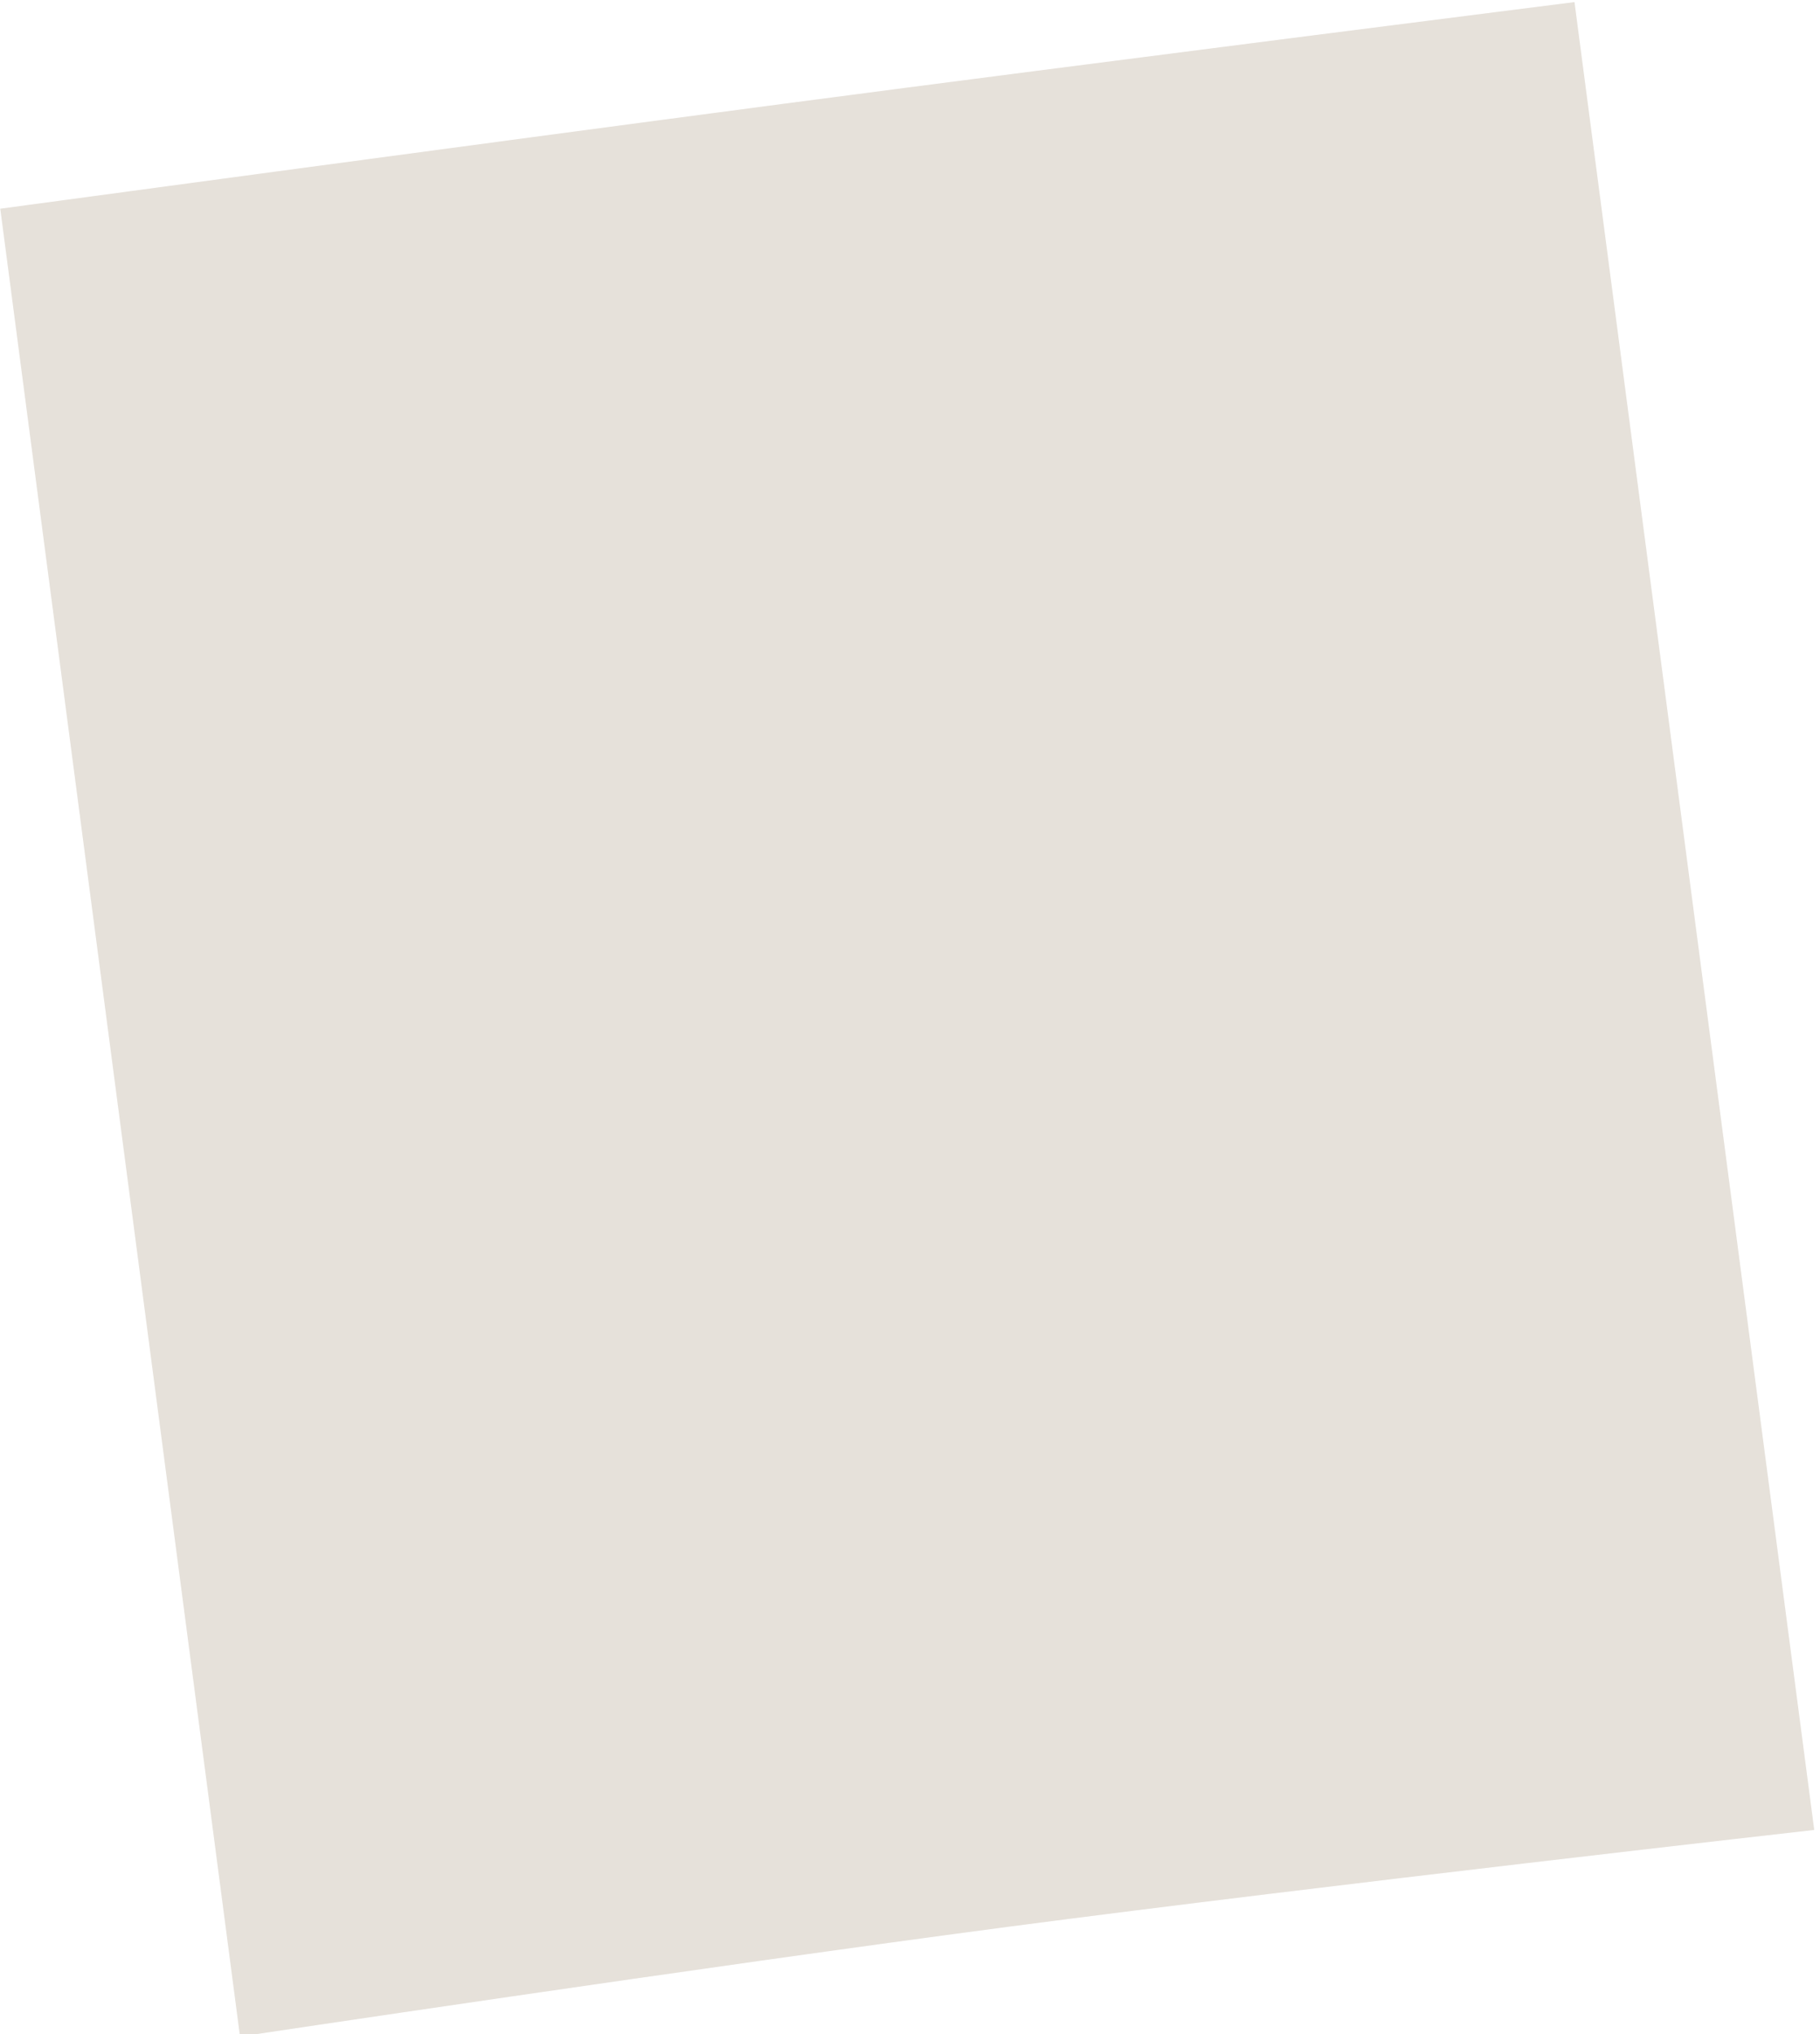
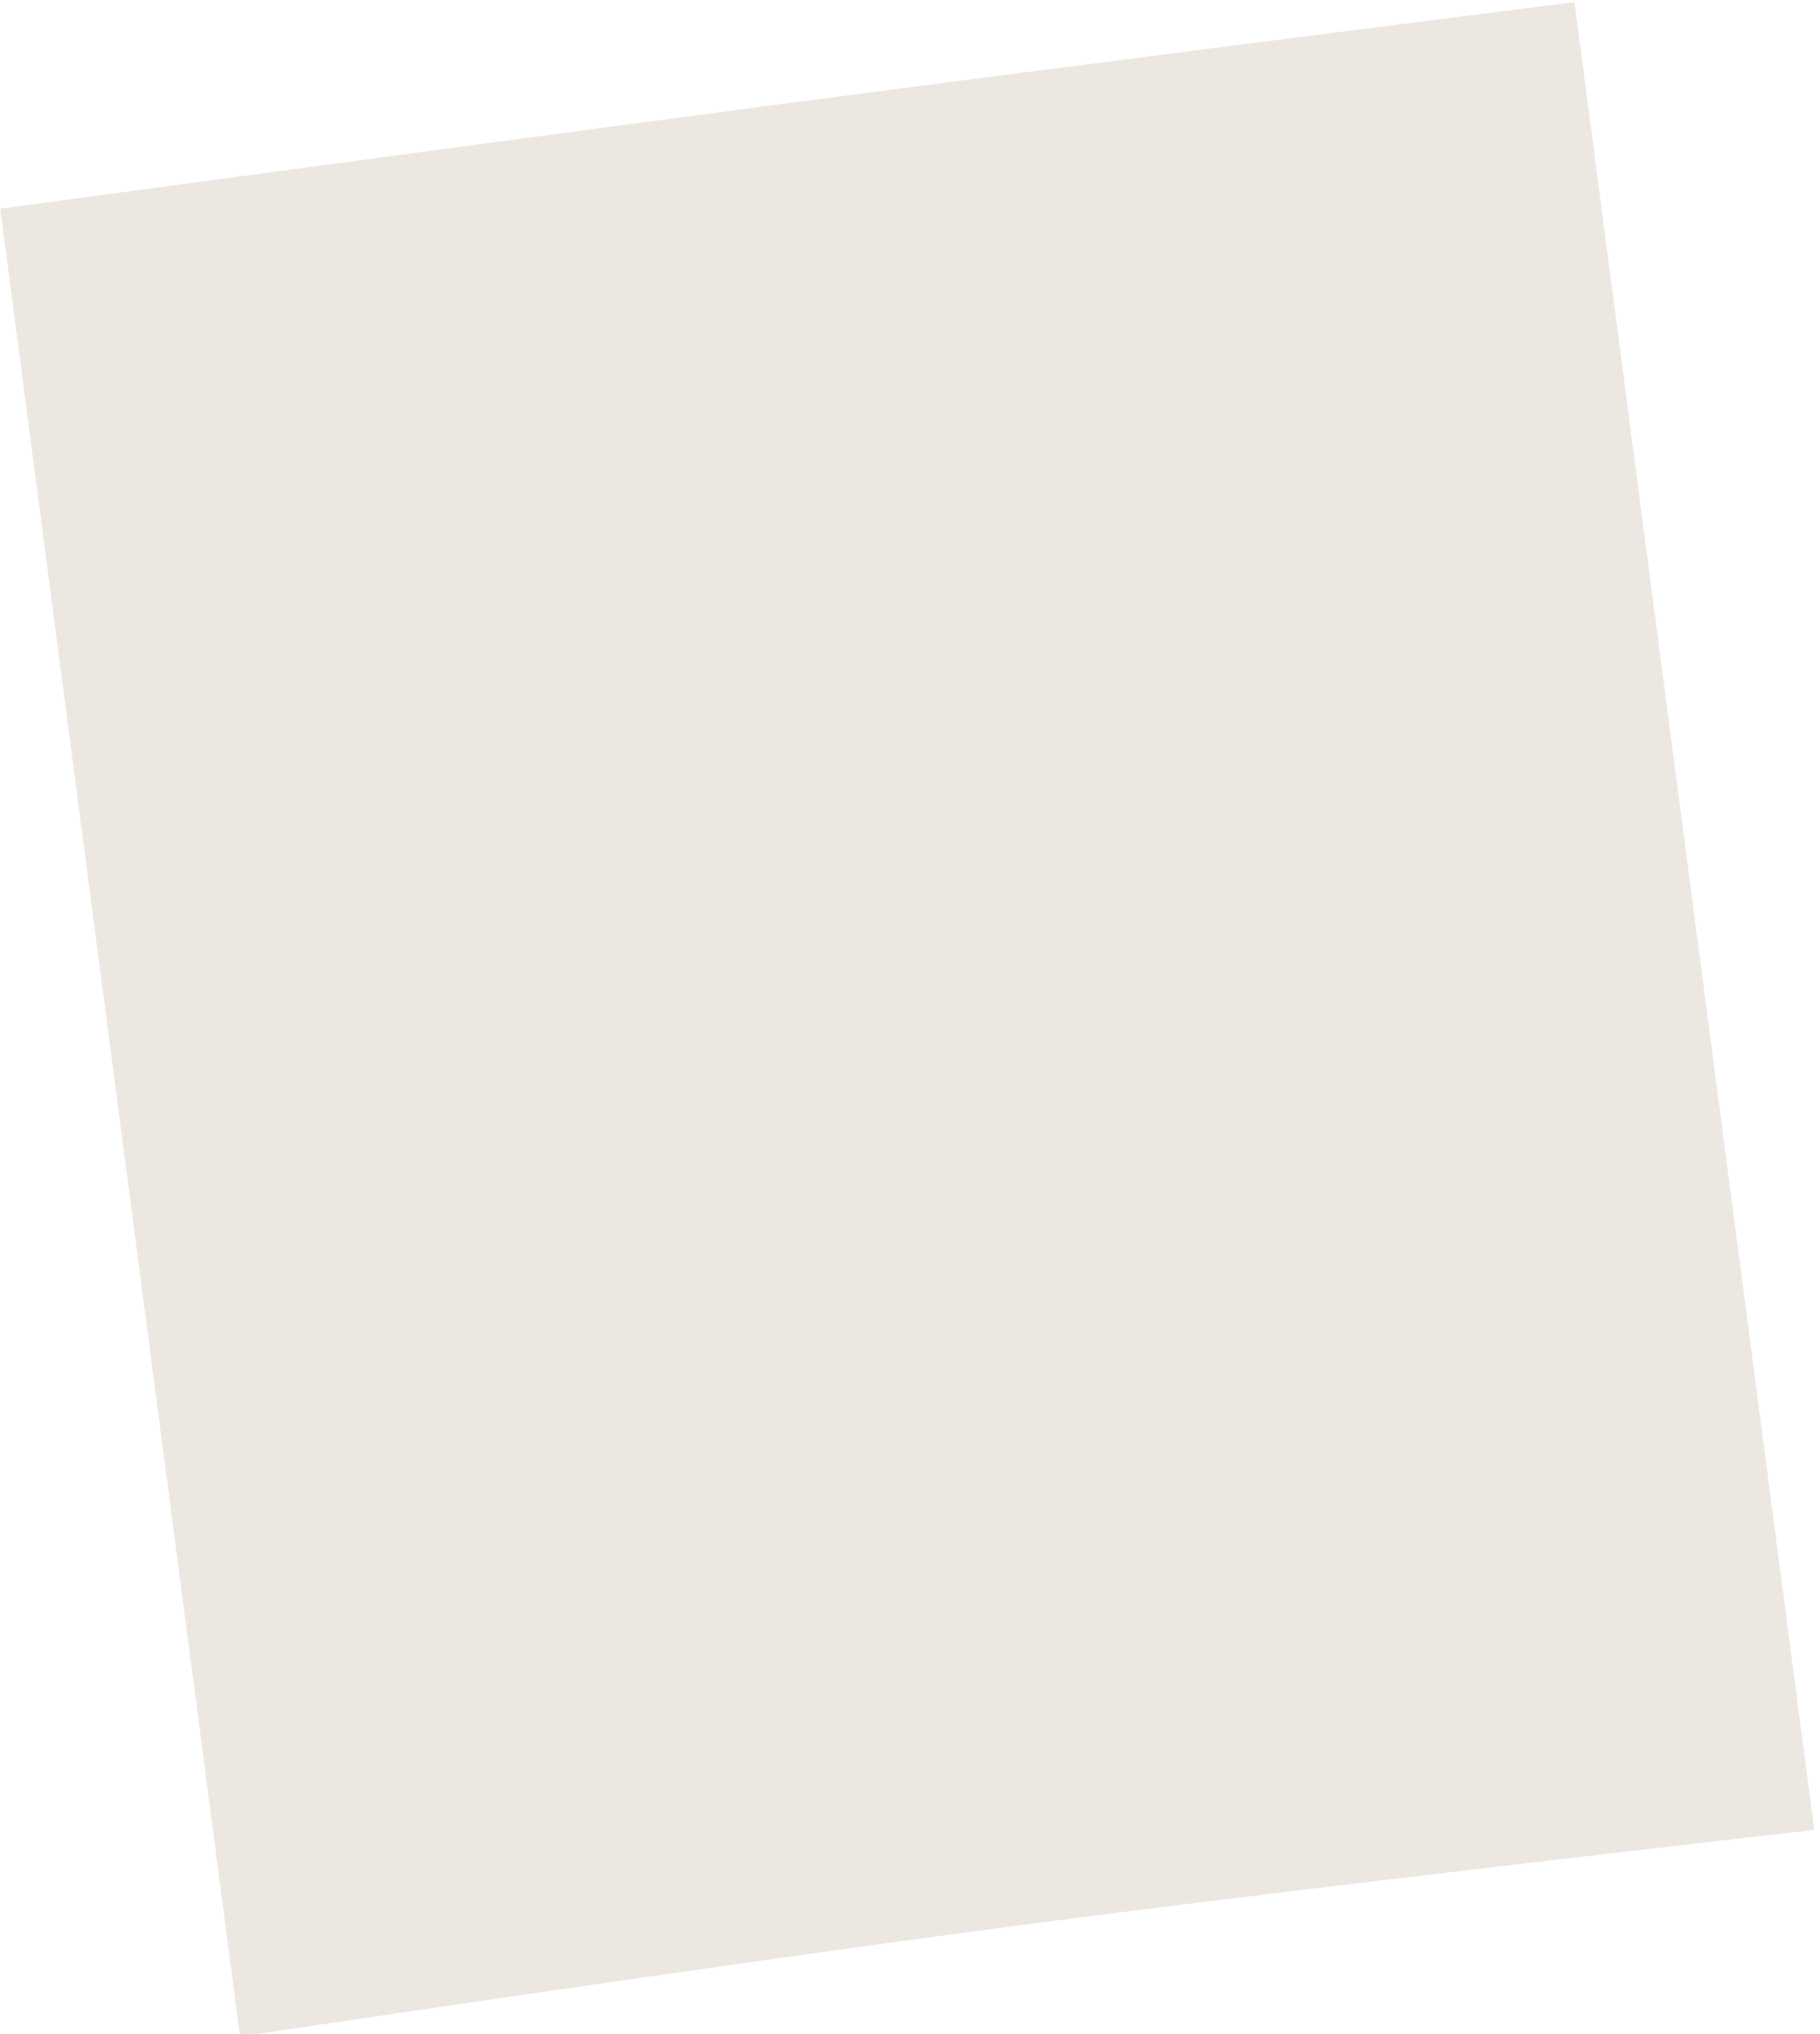
<svg xmlns="http://www.w3.org/2000/svg" width="290" height="324" viewBox="0 0 290 324" fill="none">
-   <path d="M0.044 33.246C0.044 33.246 75.269 23.066 124.627 16.561C173.301 10.146 250.88 0.335 250.88 0.335L289.081 291.485C289.081 291.485 210.362 300.378 161.225 306.835C112.316 313.263 38.245 324.396 38.245 324.396L0.044 33.246Z" fill="#ECE7E0" />
-   <path d="M0.044 33.246C0.044 33.246 75.269 23.066 124.627 16.561C173.301 10.146 250.88 0.335 250.88 0.335L289.081 291.485C289.081 291.485 210.362 300.378 161.225 306.835C112.316 313.263 38.245 324.396 38.245 324.396L0.044 33.246Z" fill="black" fill-opacity="0.03" />
+   <path d="M0.044 33.246C0.044 33.246 75.269 23.066 124.627 16.561C173.301 10.146 250.88 0.335 250.88 0.335L289.081 291.485C289.081 291.485 210.362 300.378 161.225 306.835C112.316 313.263 38.245 324.396 38.245 324.396Z" fill="#ECE7E0" />
</svg>